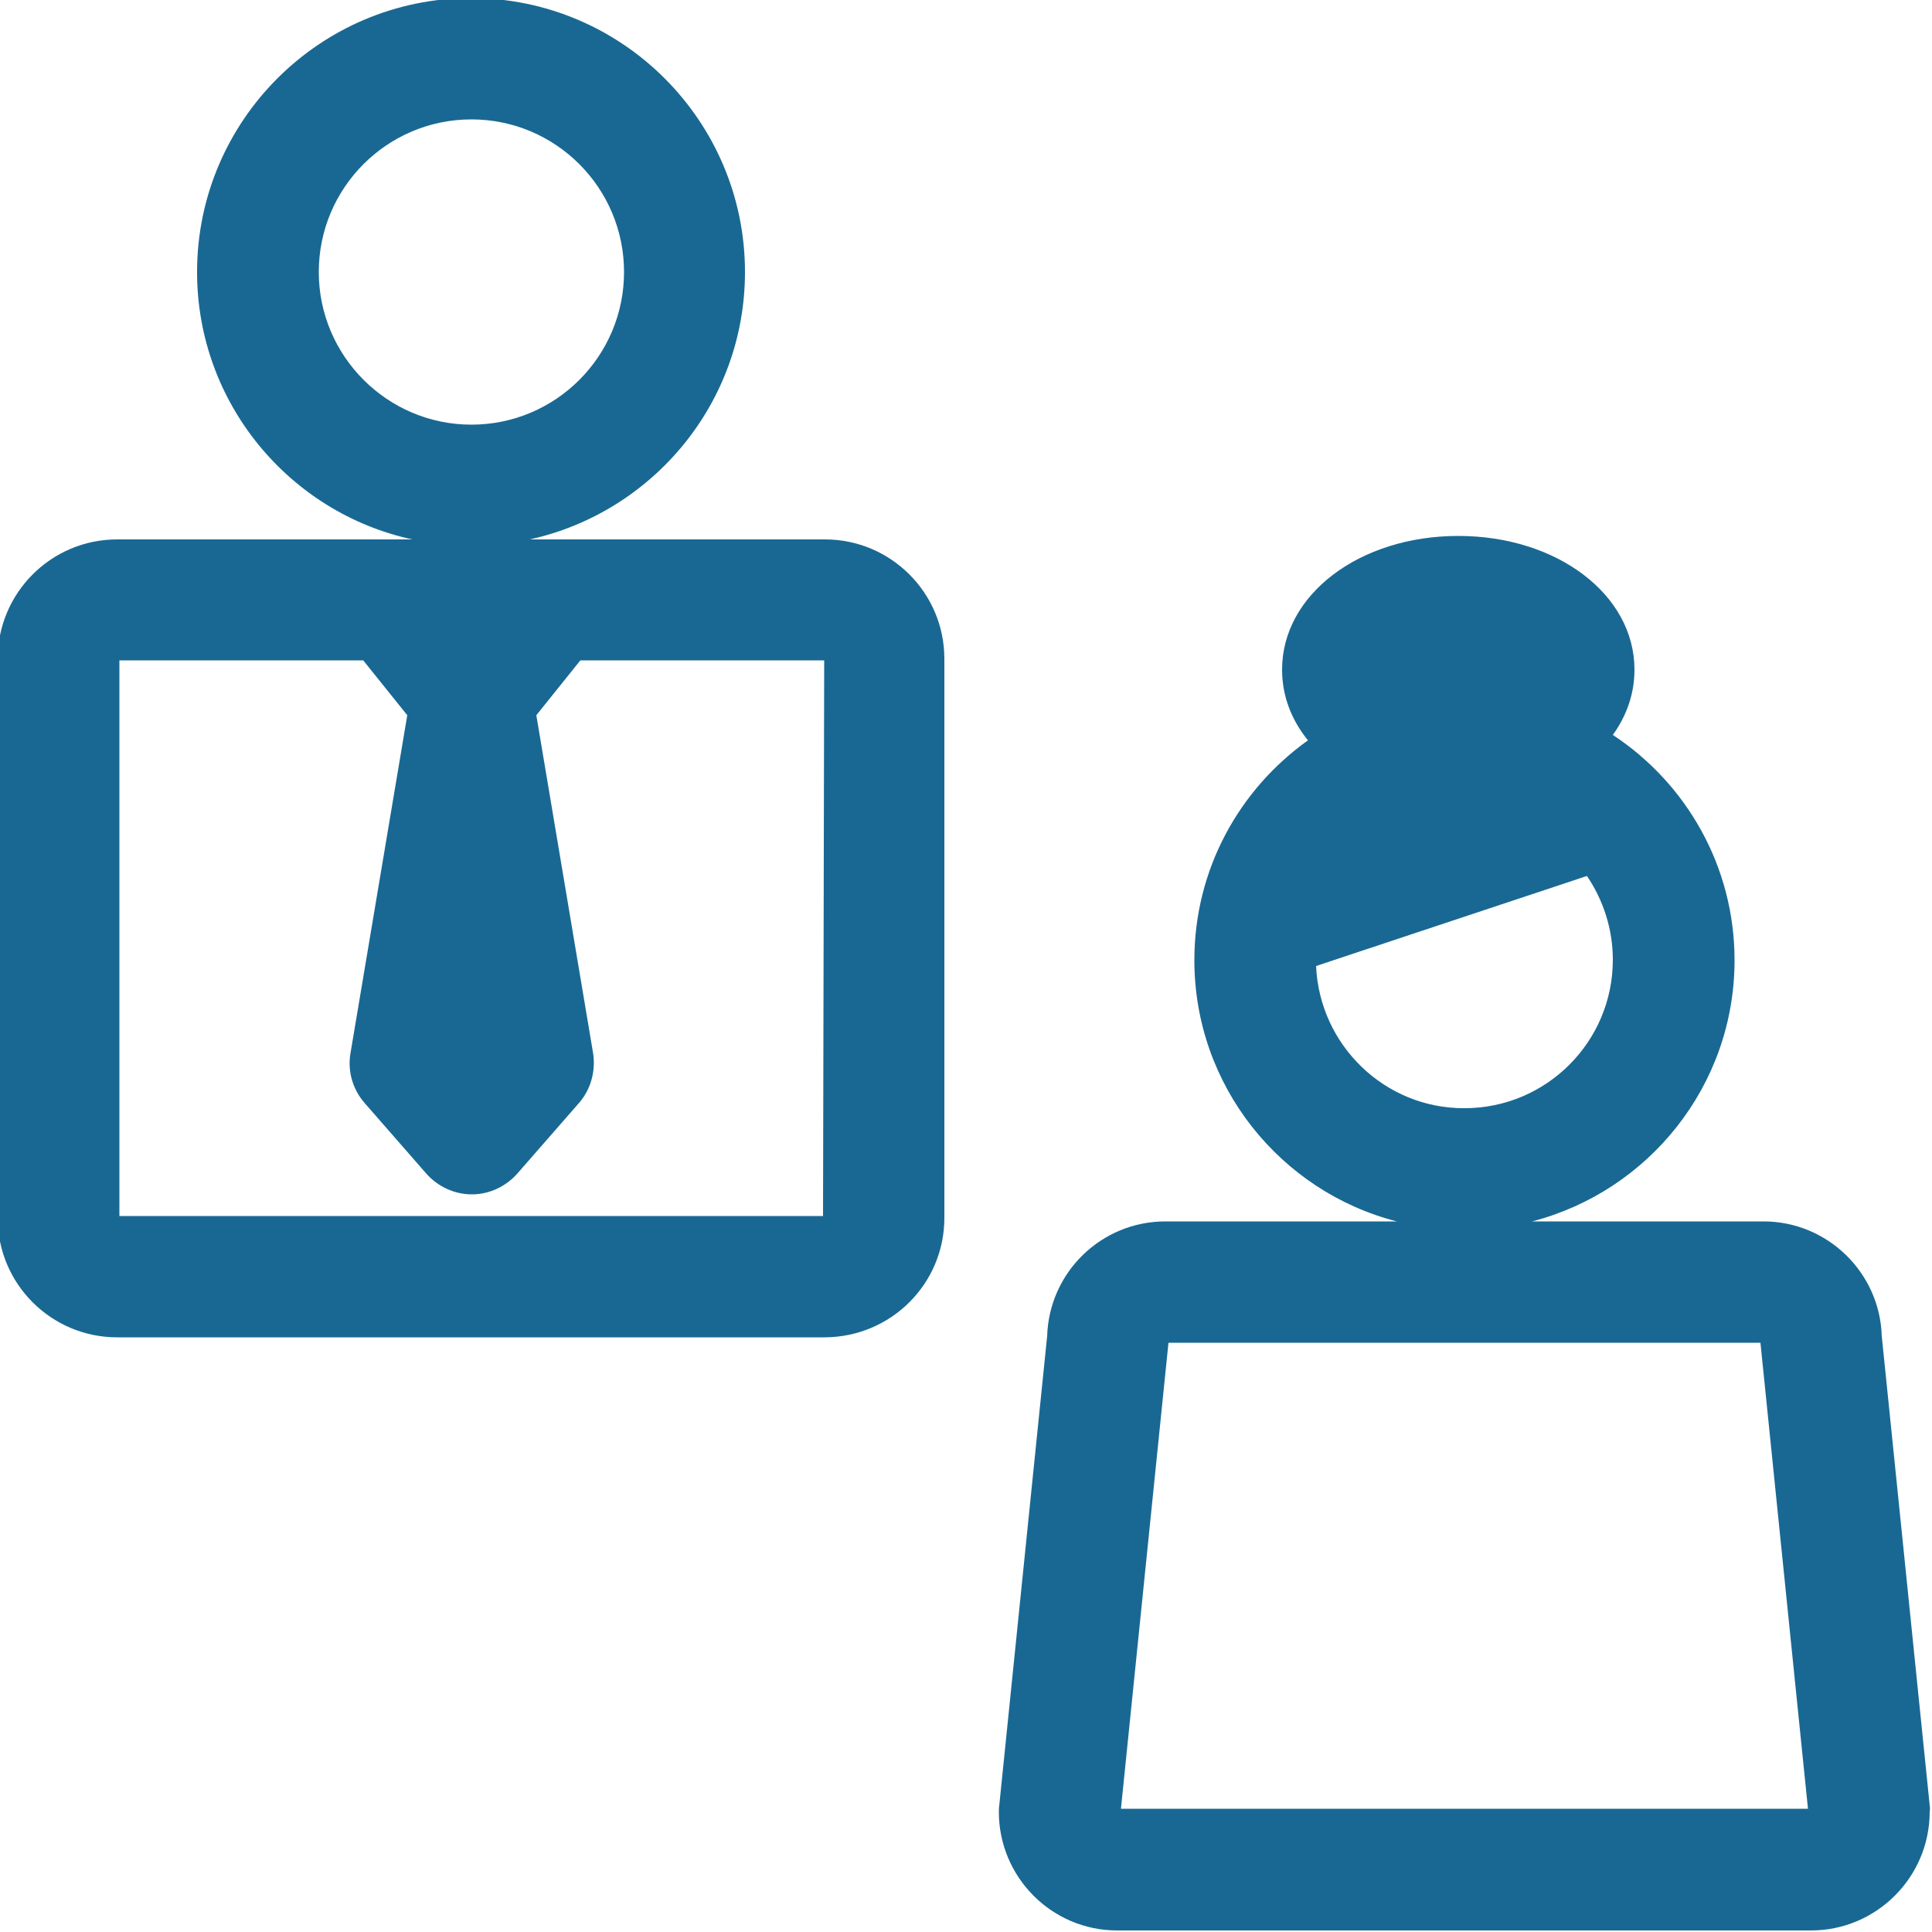
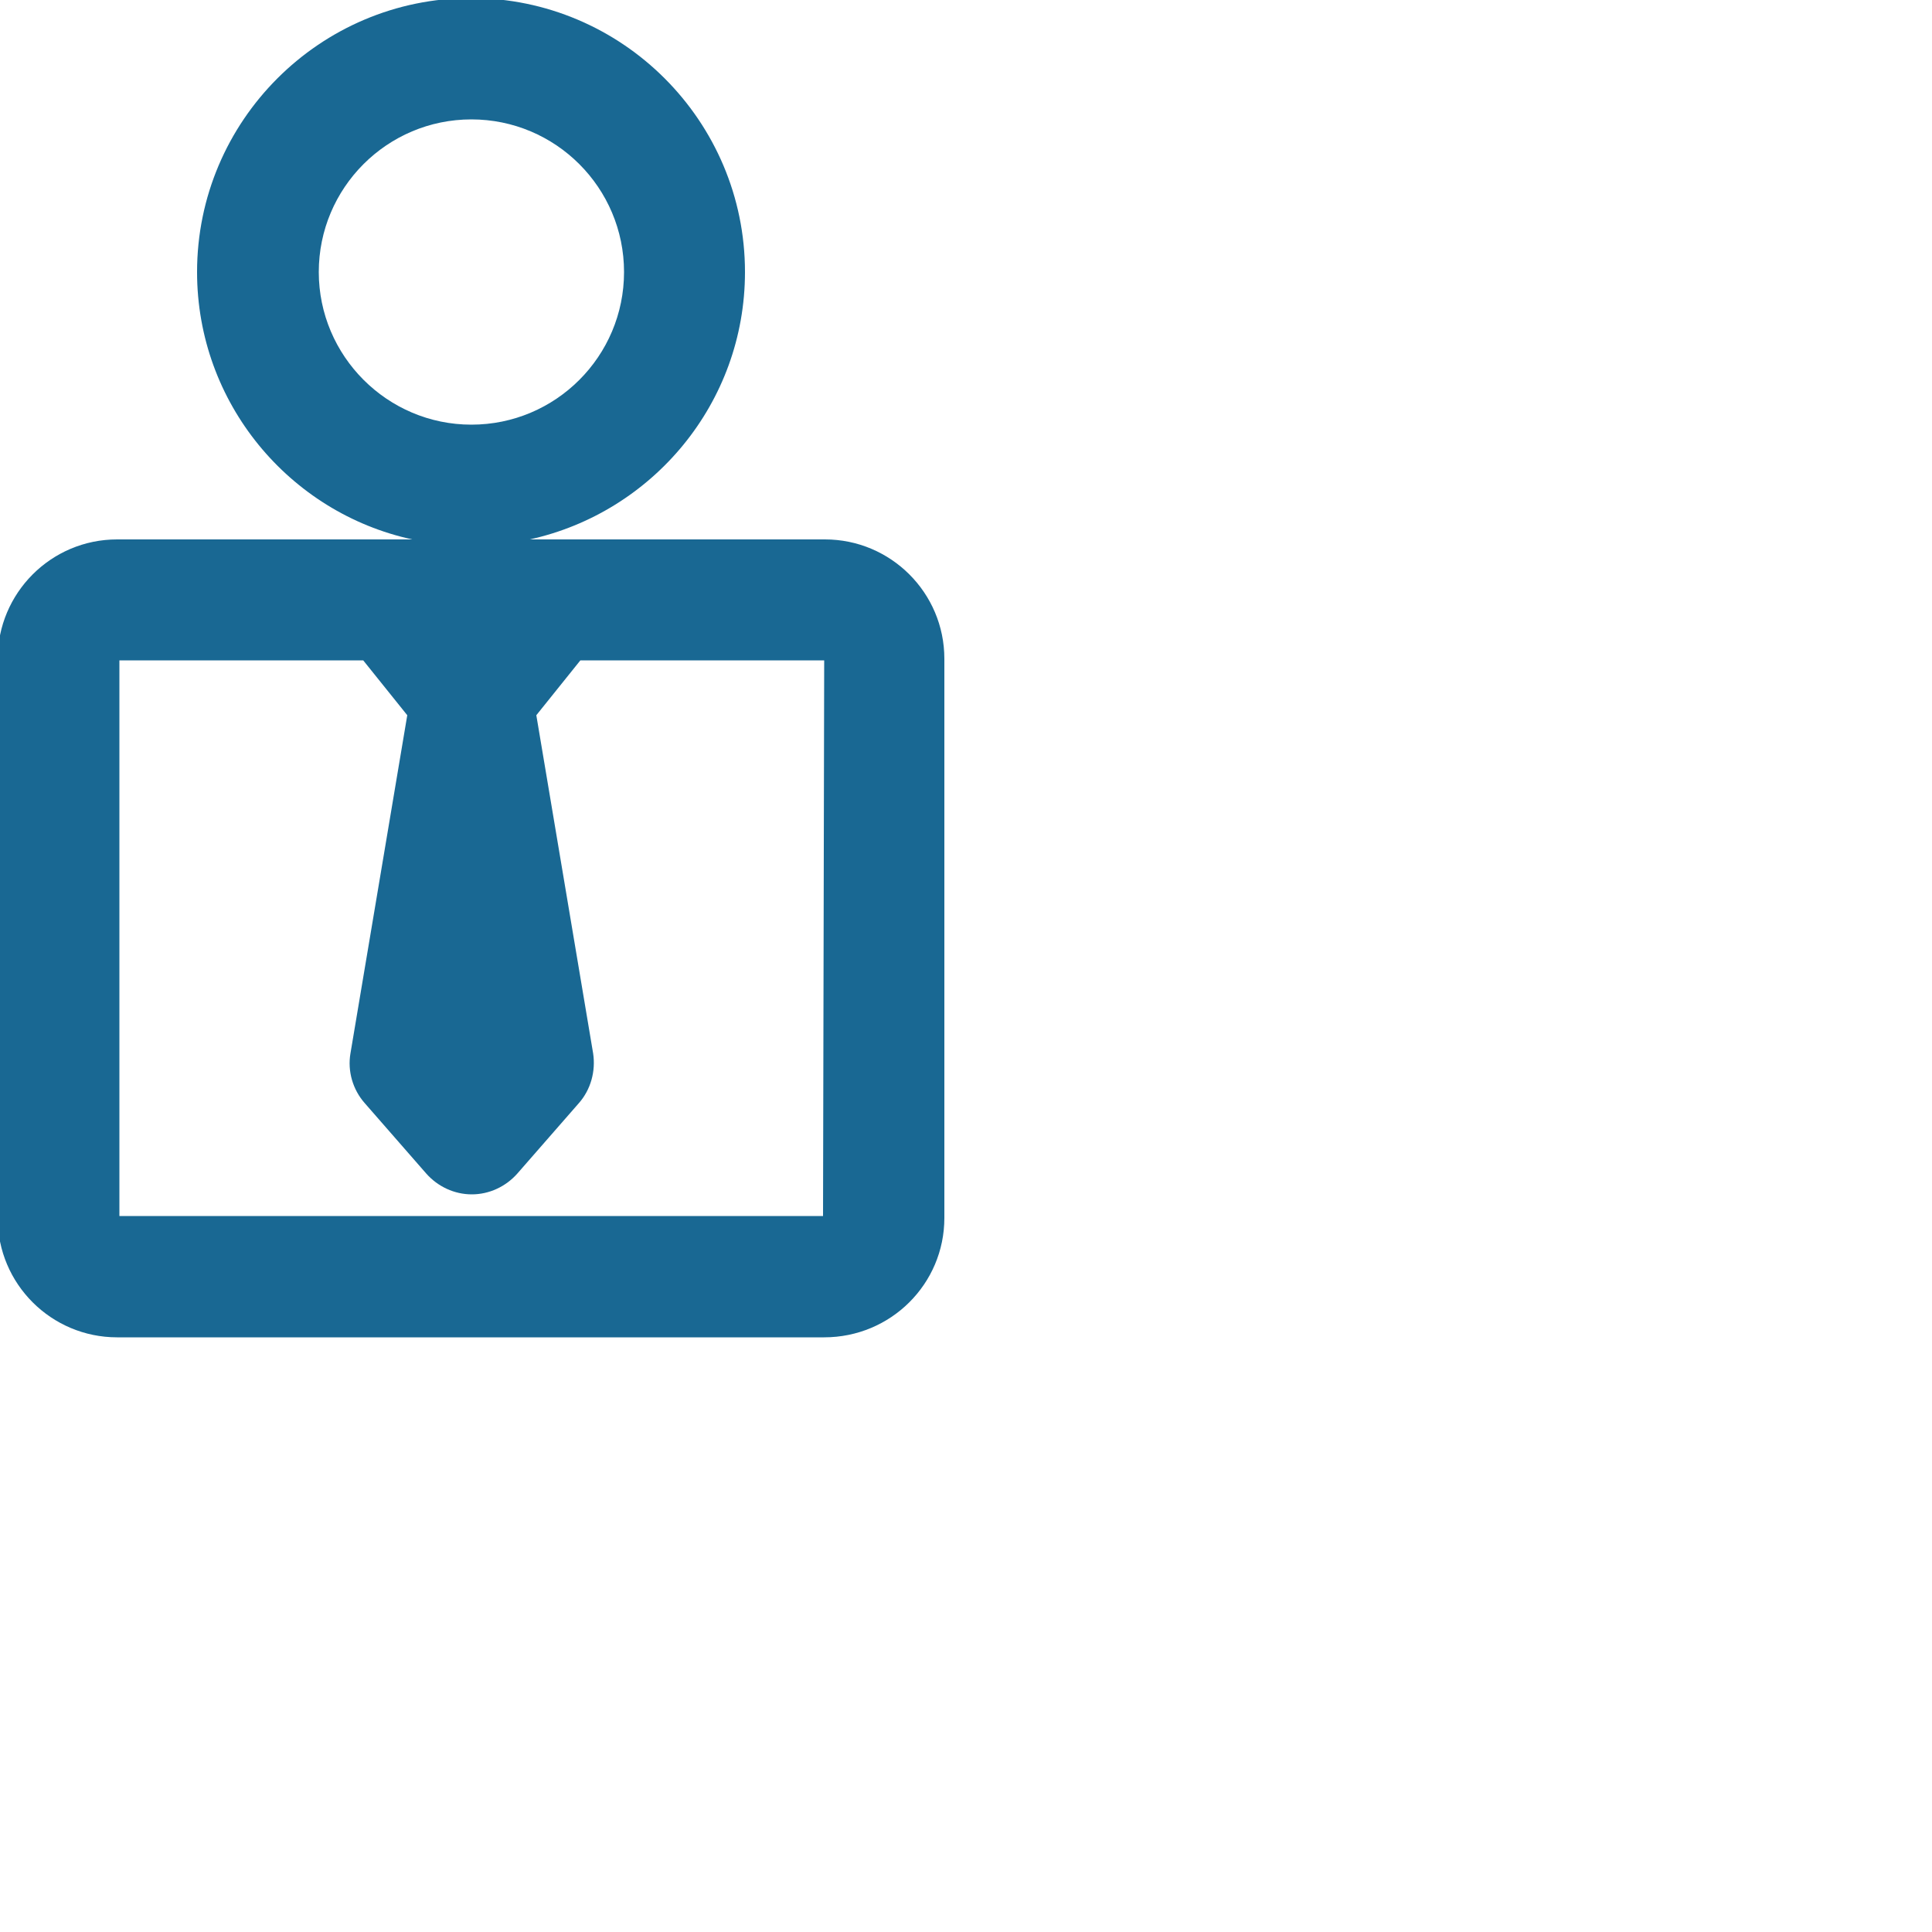
<svg xmlns="http://www.w3.org/2000/svg" version="1.1" id="Capa_1" x="0px" y="0px" viewBox="0 0 500 500" style="enable-background:new 0 0 500 500;" xml:space="preserve">
  <style type="text/css">
	.st0{fill:#196893;}
</style>
-   <path class="st0" d="M499.4,467.2L487,345.8c-0.5-16.5-14.1-29.7-30.6-29.7h-59.9c30.1-7.8,52.4-35.1,52.4-67.6  c0-24.3-12.5-45.8-31.5-58.3c3.6-5,5.6-10.7,5.6-16.9c0-19.4-20-34.6-45.6-34.6s-45.6,15.2-45.6,34.6c0,6.8,2.4,13,6.7,18.3  c-17.8,12.7-29.4,33.4-29.4,56.9c0,32.5,22.3,59.9,52.4,67.6h-59.9c-16.6,0-30.1,13.2-30.6,29.7l-12.4,121.5  c-0.1,0.5-0.1,1.1-0.1,1.6c0,16.9,13.7,30.7,30.6,30.7c0,0,0,0,0,0l179.6,0c16.9,0,30.7-13.8,30.7-30.7  C499.5,468.3,499.5,467.8,499.4,467.2z M340.6,250l70.1-23.3c4.2,6.2,6.7,13.7,6.7,21.7c0,21.2-17.2,38.4-38.4,38.4  C358.4,286.9,341.5,270.5,340.6,250z M467.9,468.1l-177.8,0l12.3-120.6h153.2L467.9,468.1z" />
  <path class="st0" d="M244.4,315.2V170.5c0-17.1-13.9-30.9-30.9-30.9l-76.4,0c31.8-7,55.7-35.3,55.7-69.2c0-39.1-31.8-70.9-70.9-70.9  c-39.1,0-70.9,31.8-70.9,70.9c0,33.9,23.9,62.3,55.7,69.2l-76.4,0c-17.1,0-30.9,13.9-30.9,30.9l0,144.7c0,17.1,13.9,30.9,30.9,30.9  h183C230.5,346.1,244.4,332.3,244.4,315.2z M82.5,70.4c0-21.8,17.7-39.5,39.5-39.5s39.5,17.7,39.5,39.5s-17.7,39.5-39.5,39.5  S82.5,92.1,82.5,70.4z M213,314.7H30.9l0-143.8l63.1,0l11.4,14.2l-14.7,87.5c-0.8,4.6,0.6,9.4,3.7,12.9l15.9,18.2  c3,3.4,7.3,5.4,11.8,5.4c4.5,0,8.8-2,11.8-5.4l15.9-18.2c3.1-3.5,4.4-8.3,3.7-12.9l-14.7-87.5l11.4-14.2l63.1,0L213,314.7L213,314.7  z" />
</svg>